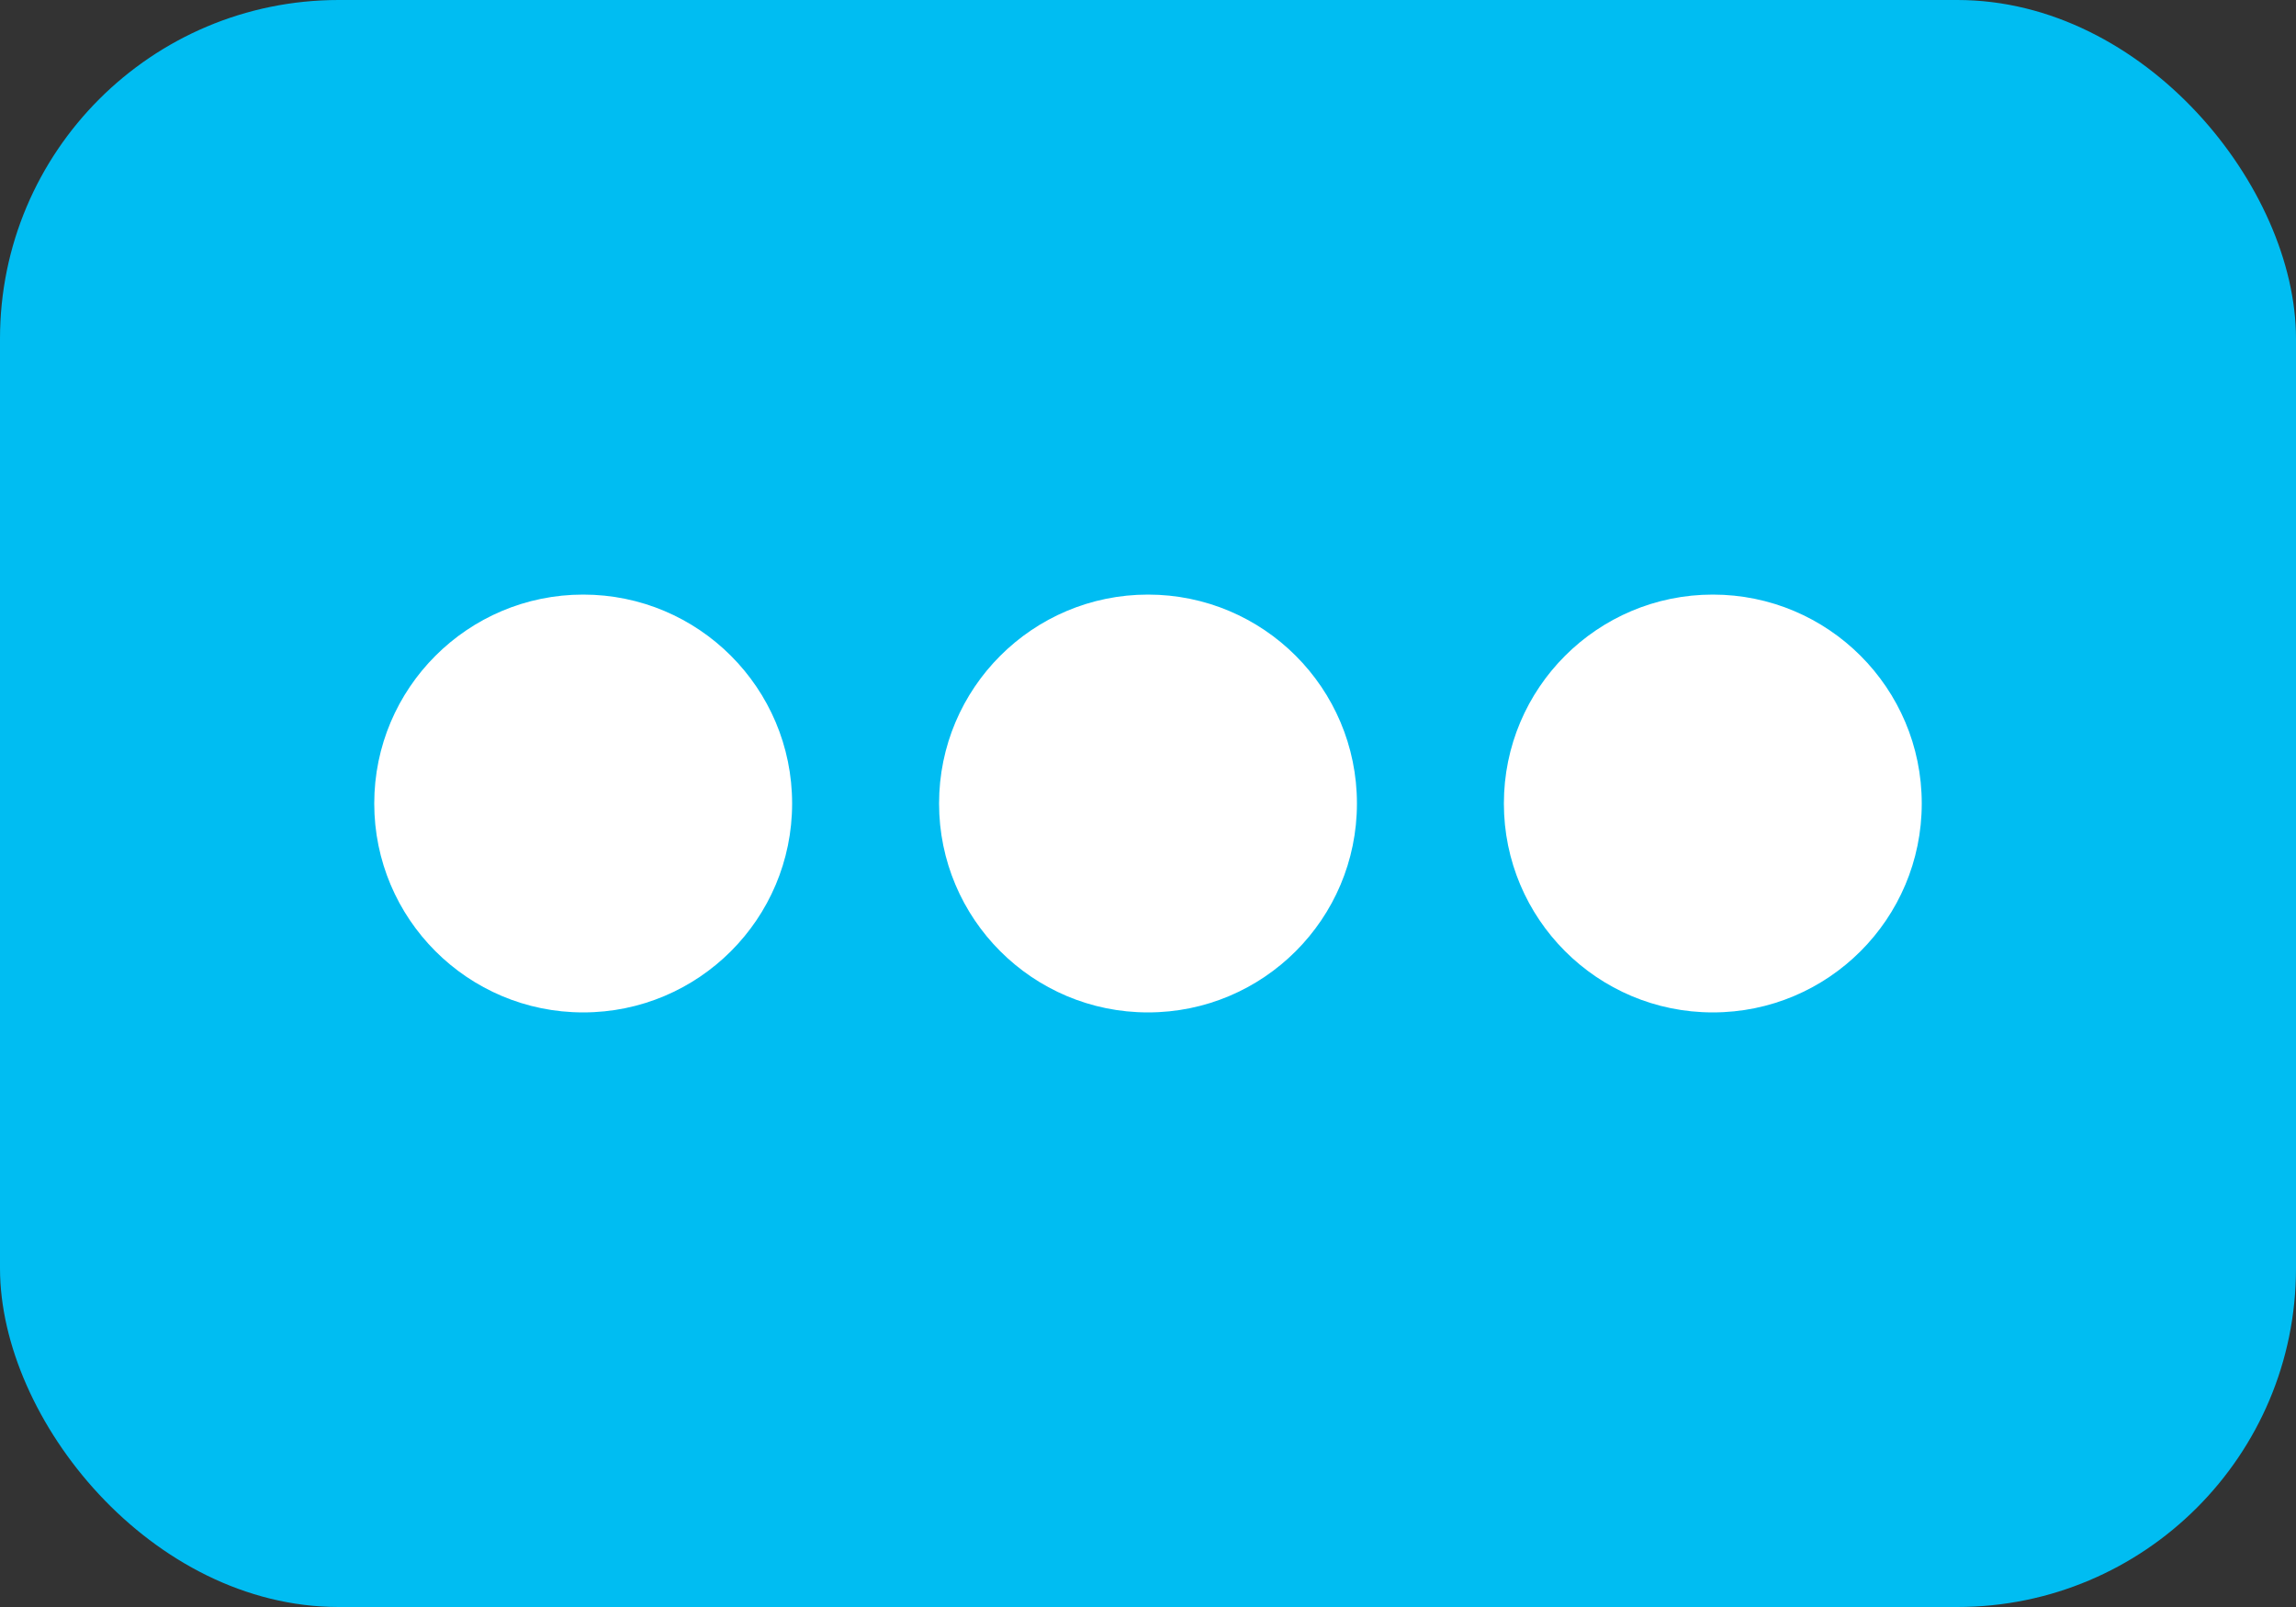
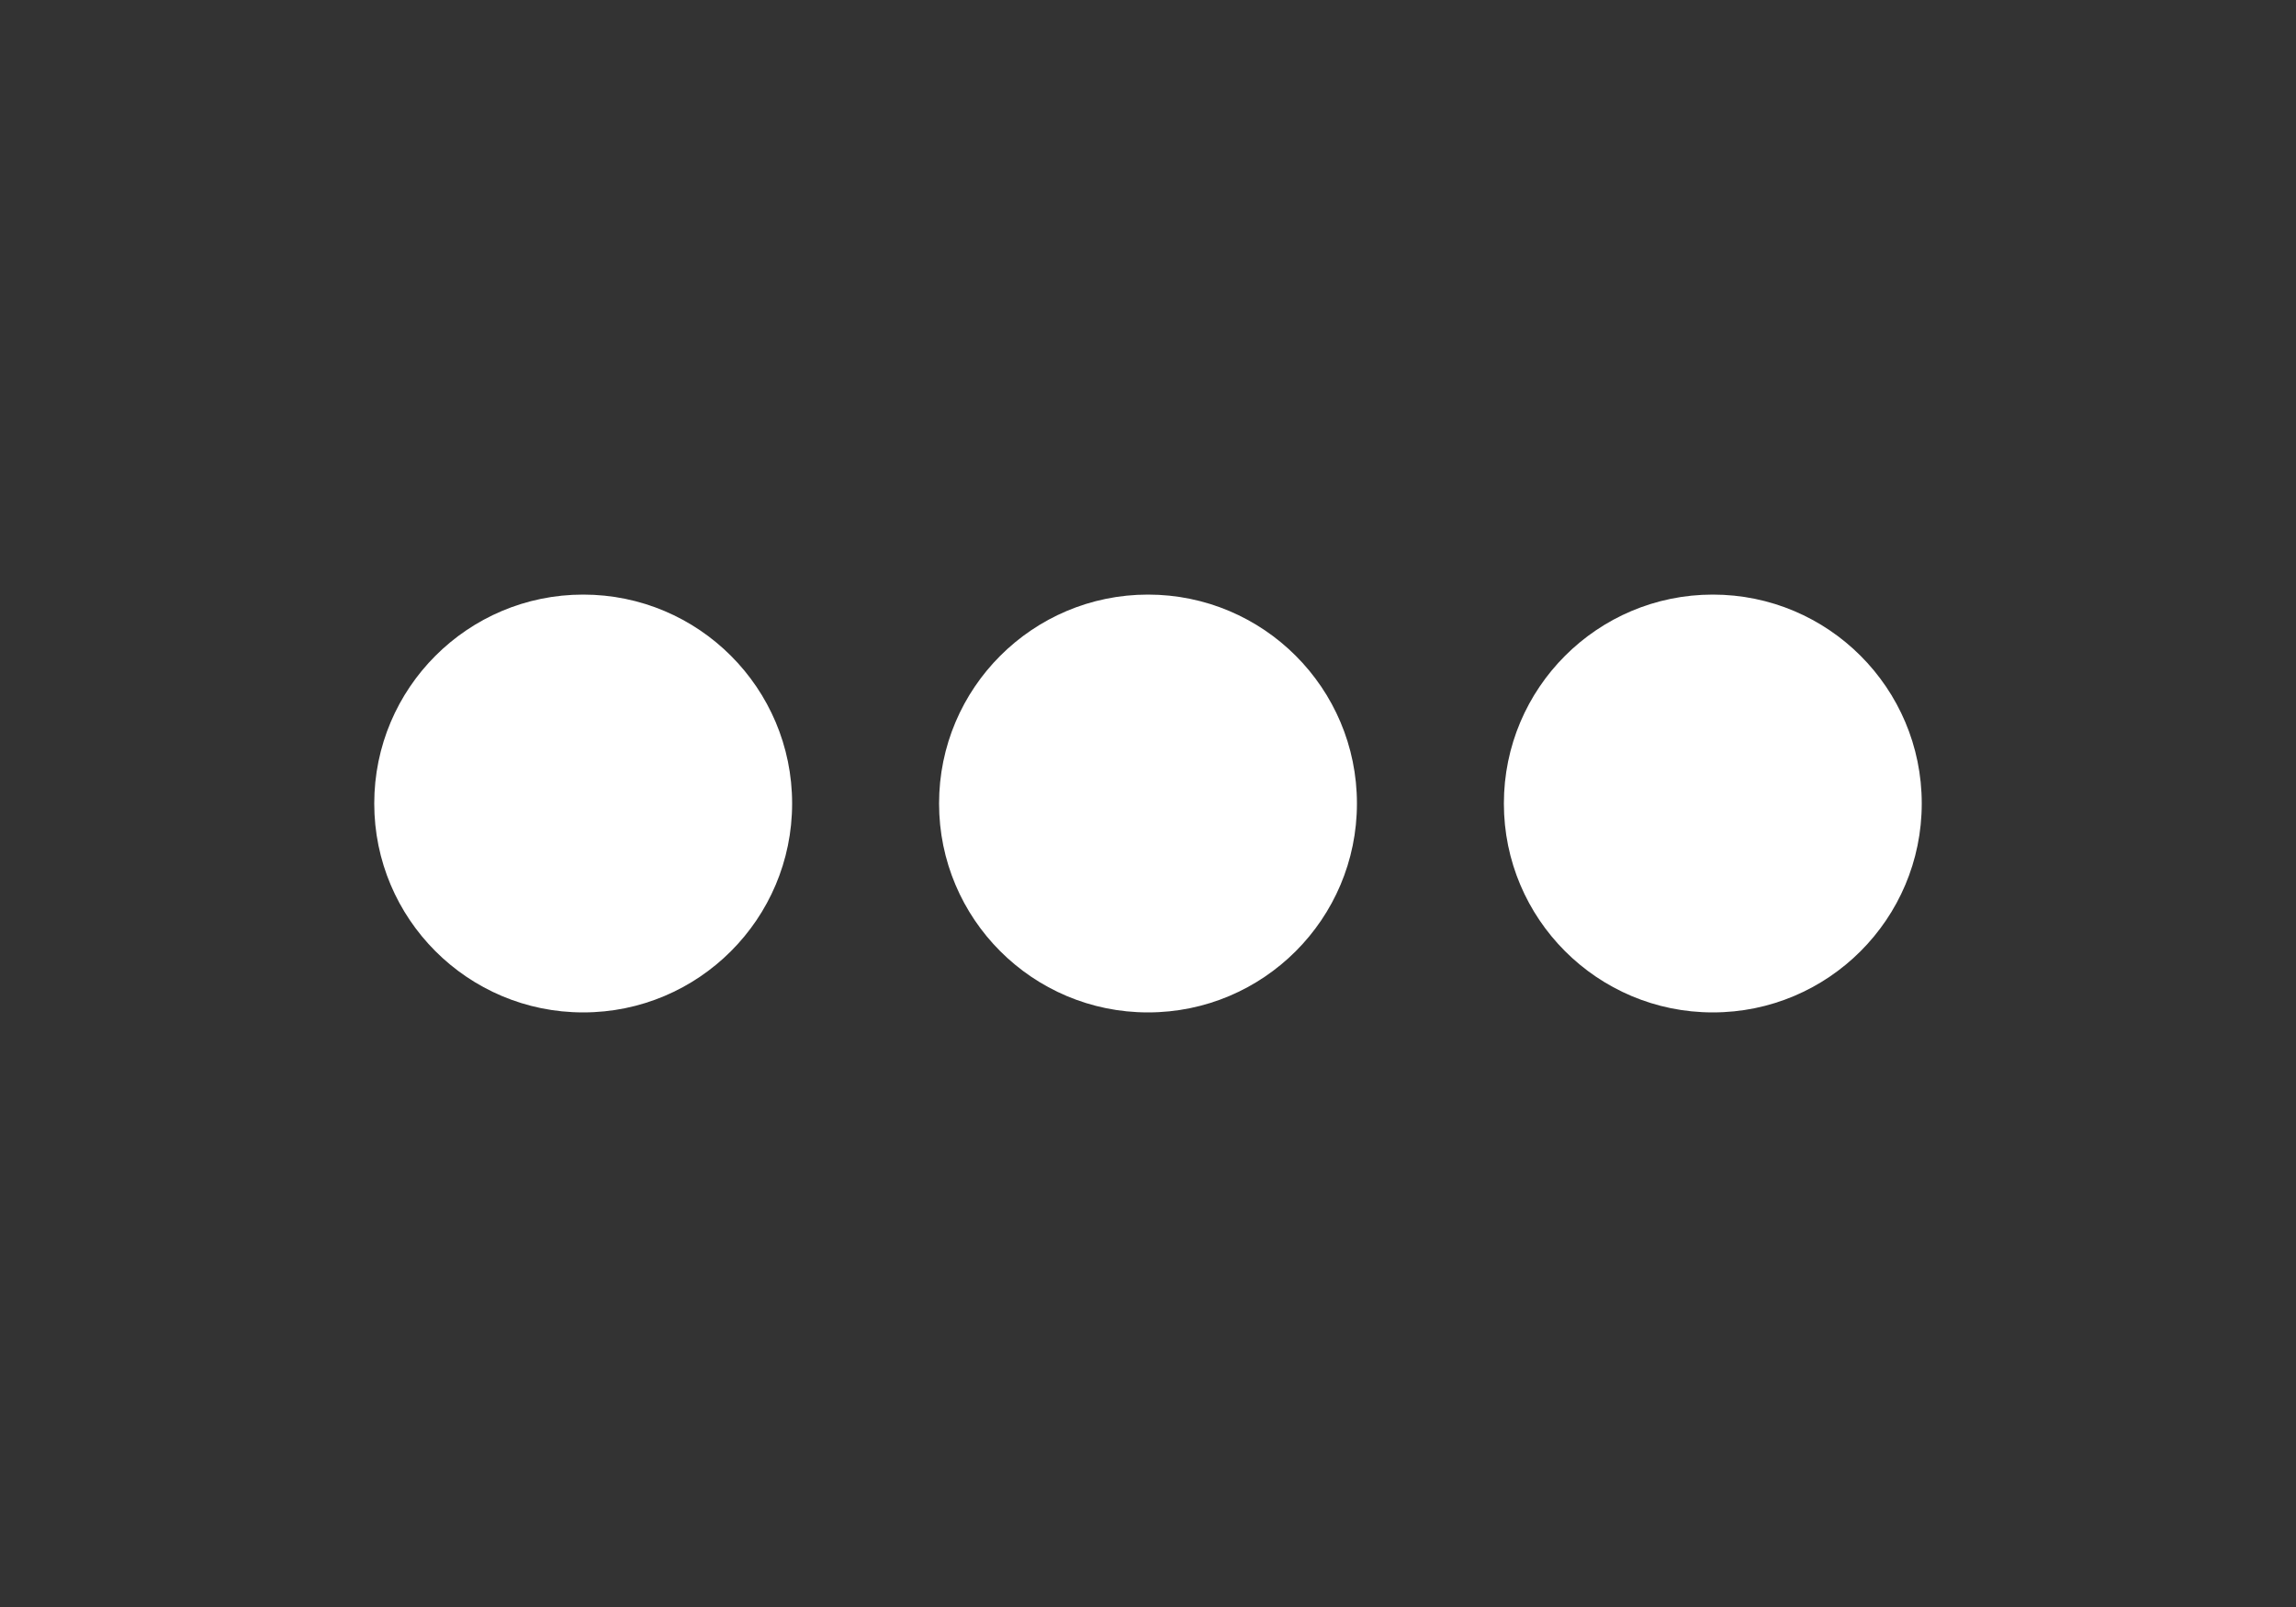
<svg xmlns="http://www.w3.org/2000/svg" viewBox="0 0 20 14">
  <rect x="0" y="0" width="20" height="14" fill="#333333" stroke="none" />
  <defs>
    <style>.cls-1{fill:#00bdf2;}.cls-2{fill:#fff;}</style>
  </defs>
  <g id="Layer_2" data-name="Layer 2">
    <g id="Layer_1-2" data-name="Layer 1">
-       <rect class="cls-1" width="20" height="14" rx="2.95" />
      <circle class="cls-2" cx="5.08" cy="7" r="1.82" />
      <circle class="cls-2" cx="10" cy="7" r="1.82" />
      <circle class="cls-2" cx="14.92" cy="7" r="1.82" />
    </g>
  </g>
</svg>